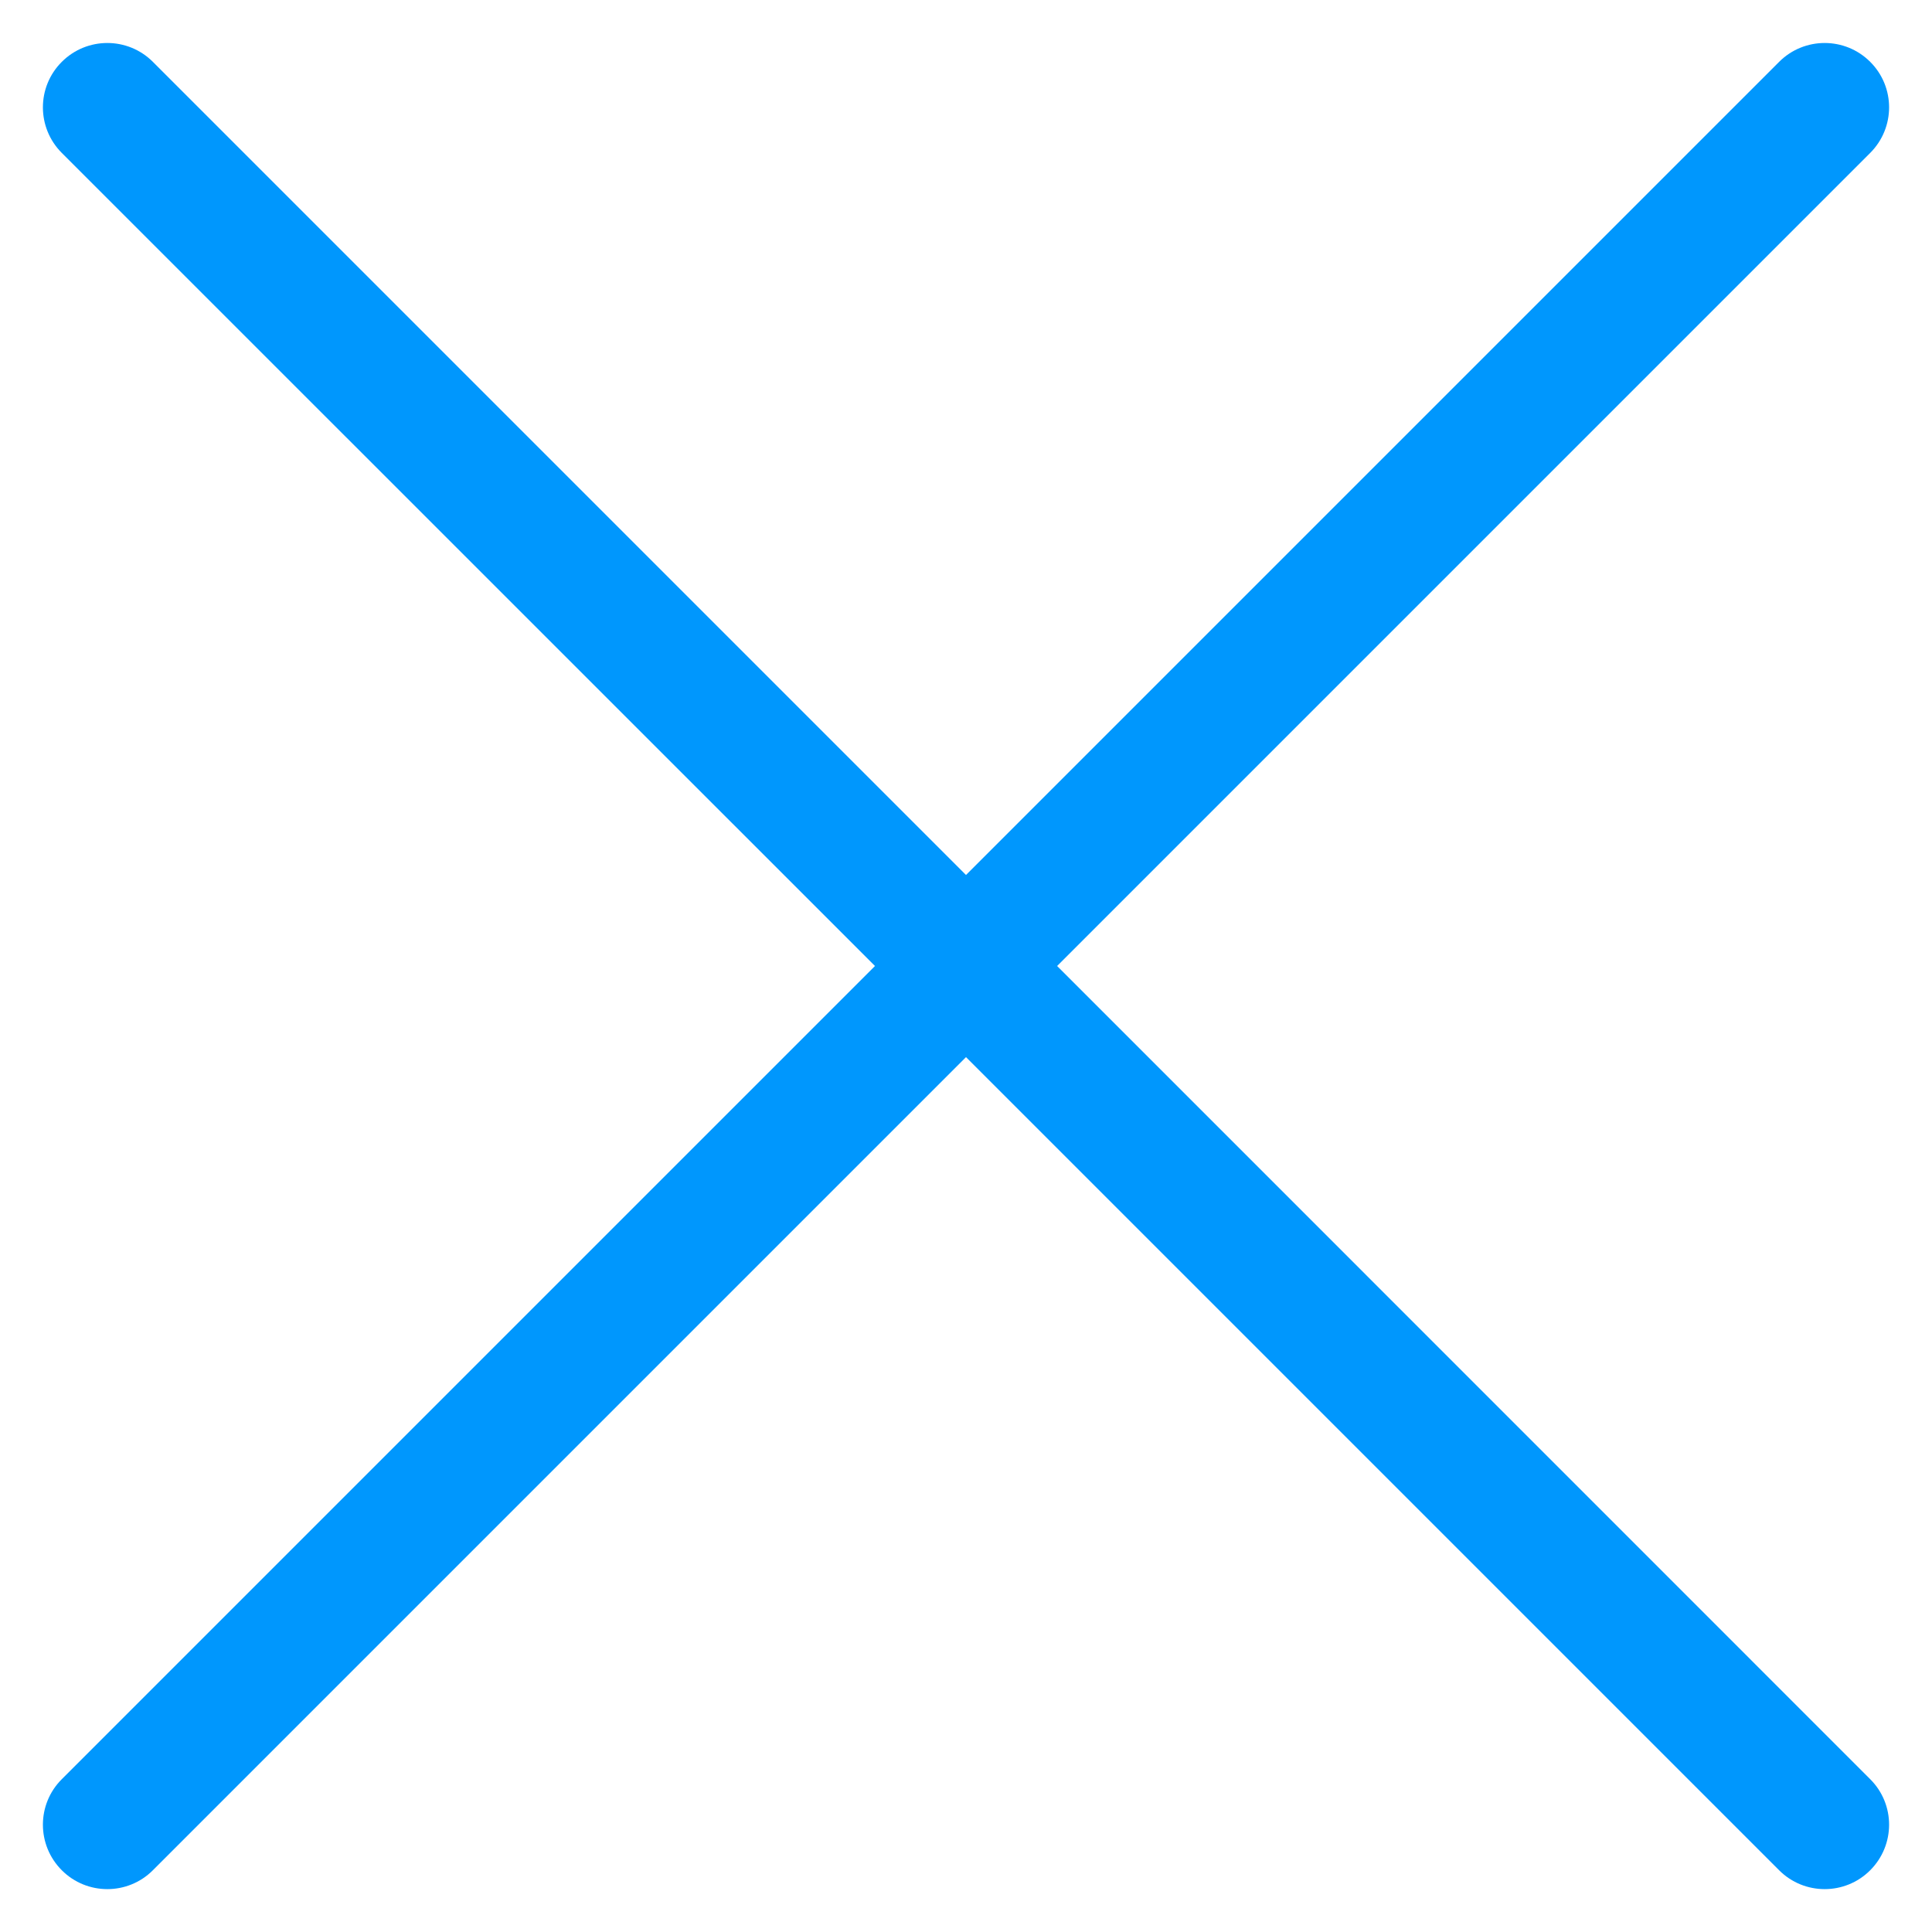
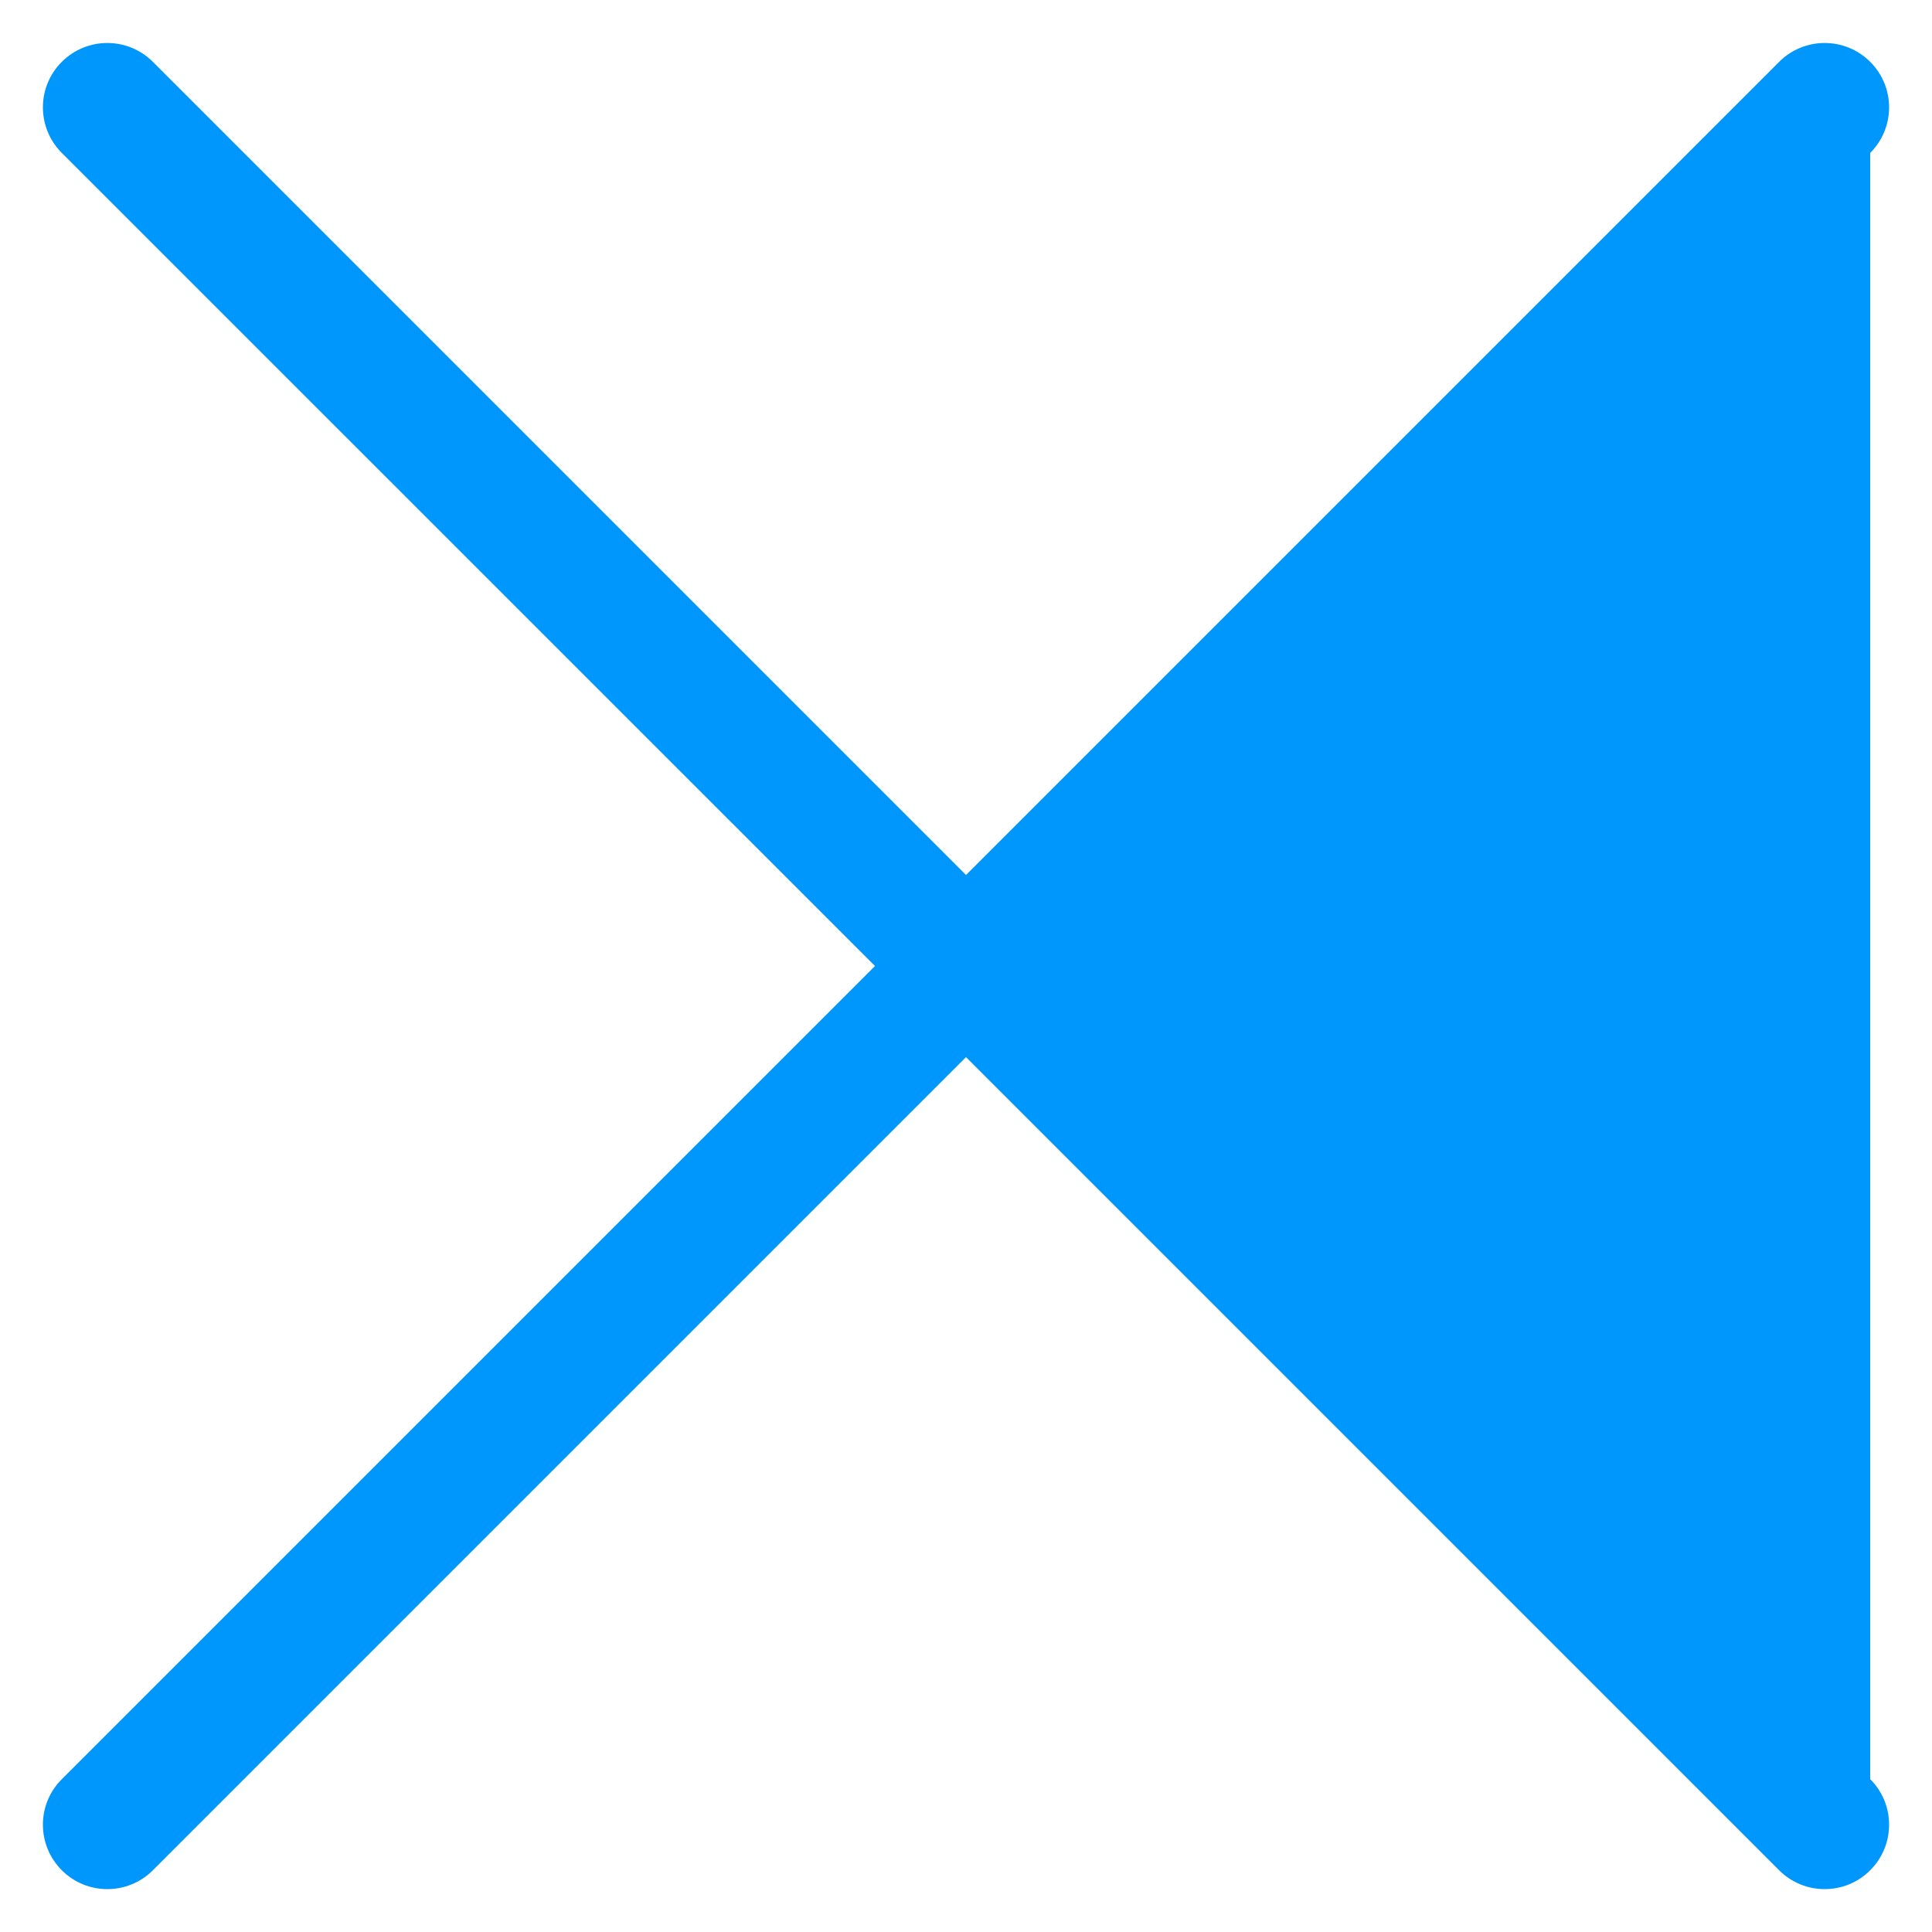
<svg xmlns="http://www.w3.org/2000/svg" width="18" height="18" viewBox="0 0 18 18" fill="none">
-   <path fill-rule="evenodd" clip-rule="evenodd" d="M17.424 1.425C17.659 1.19 17.659 0.81 17.424 0.576C17.19 0.342 16.81 0.342 16.576 0.576L9 8.152L1.424 0.576C1.19 0.342 0.81 0.342 0.576 0.576C0.341 0.81 0.341 1.19 0.576 1.425L8.152 9L0.576 16.576C0.341 16.81 0.341 17.19 0.576 17.425C0.81 17.659 1.19 17.659 1.424 17.425L9 9.849L16.576 17.425C16.81 17.659 17.19 17.659 17.424 17.425C17.659 17.19 17.659 16.81 17.424 16.576L9.849 9L17.424 1.425Z" fill="#0097FD" />
+   <path fill-rule="evenodd" clip-rule="evenodd" d="M17.424 1.425C17.659 1.19 17.659 0.81 17.424 0.576C17.19 0.342 16.81 0.342 16.576 0.576L9 8.152L1.424 0.576C1.19 0.342 0.81 0.342 0.576 0.576C0.341 0.81 0.341 1.19 0.576 1.425L8.152 9L0.576 16.576C0.341 16.81 0.341 17.19 0.576 17.425C0.81 17.659 1.19 17.659 1.424 17.425L9 9.849L16.576 17.425C16.81 17.659 17.19 17.659 17.424 17.425C17.659 17.19 17.659 16.81 17.424 16.576L17.424 1.425Z" fill="#0097FD" />
</svg>